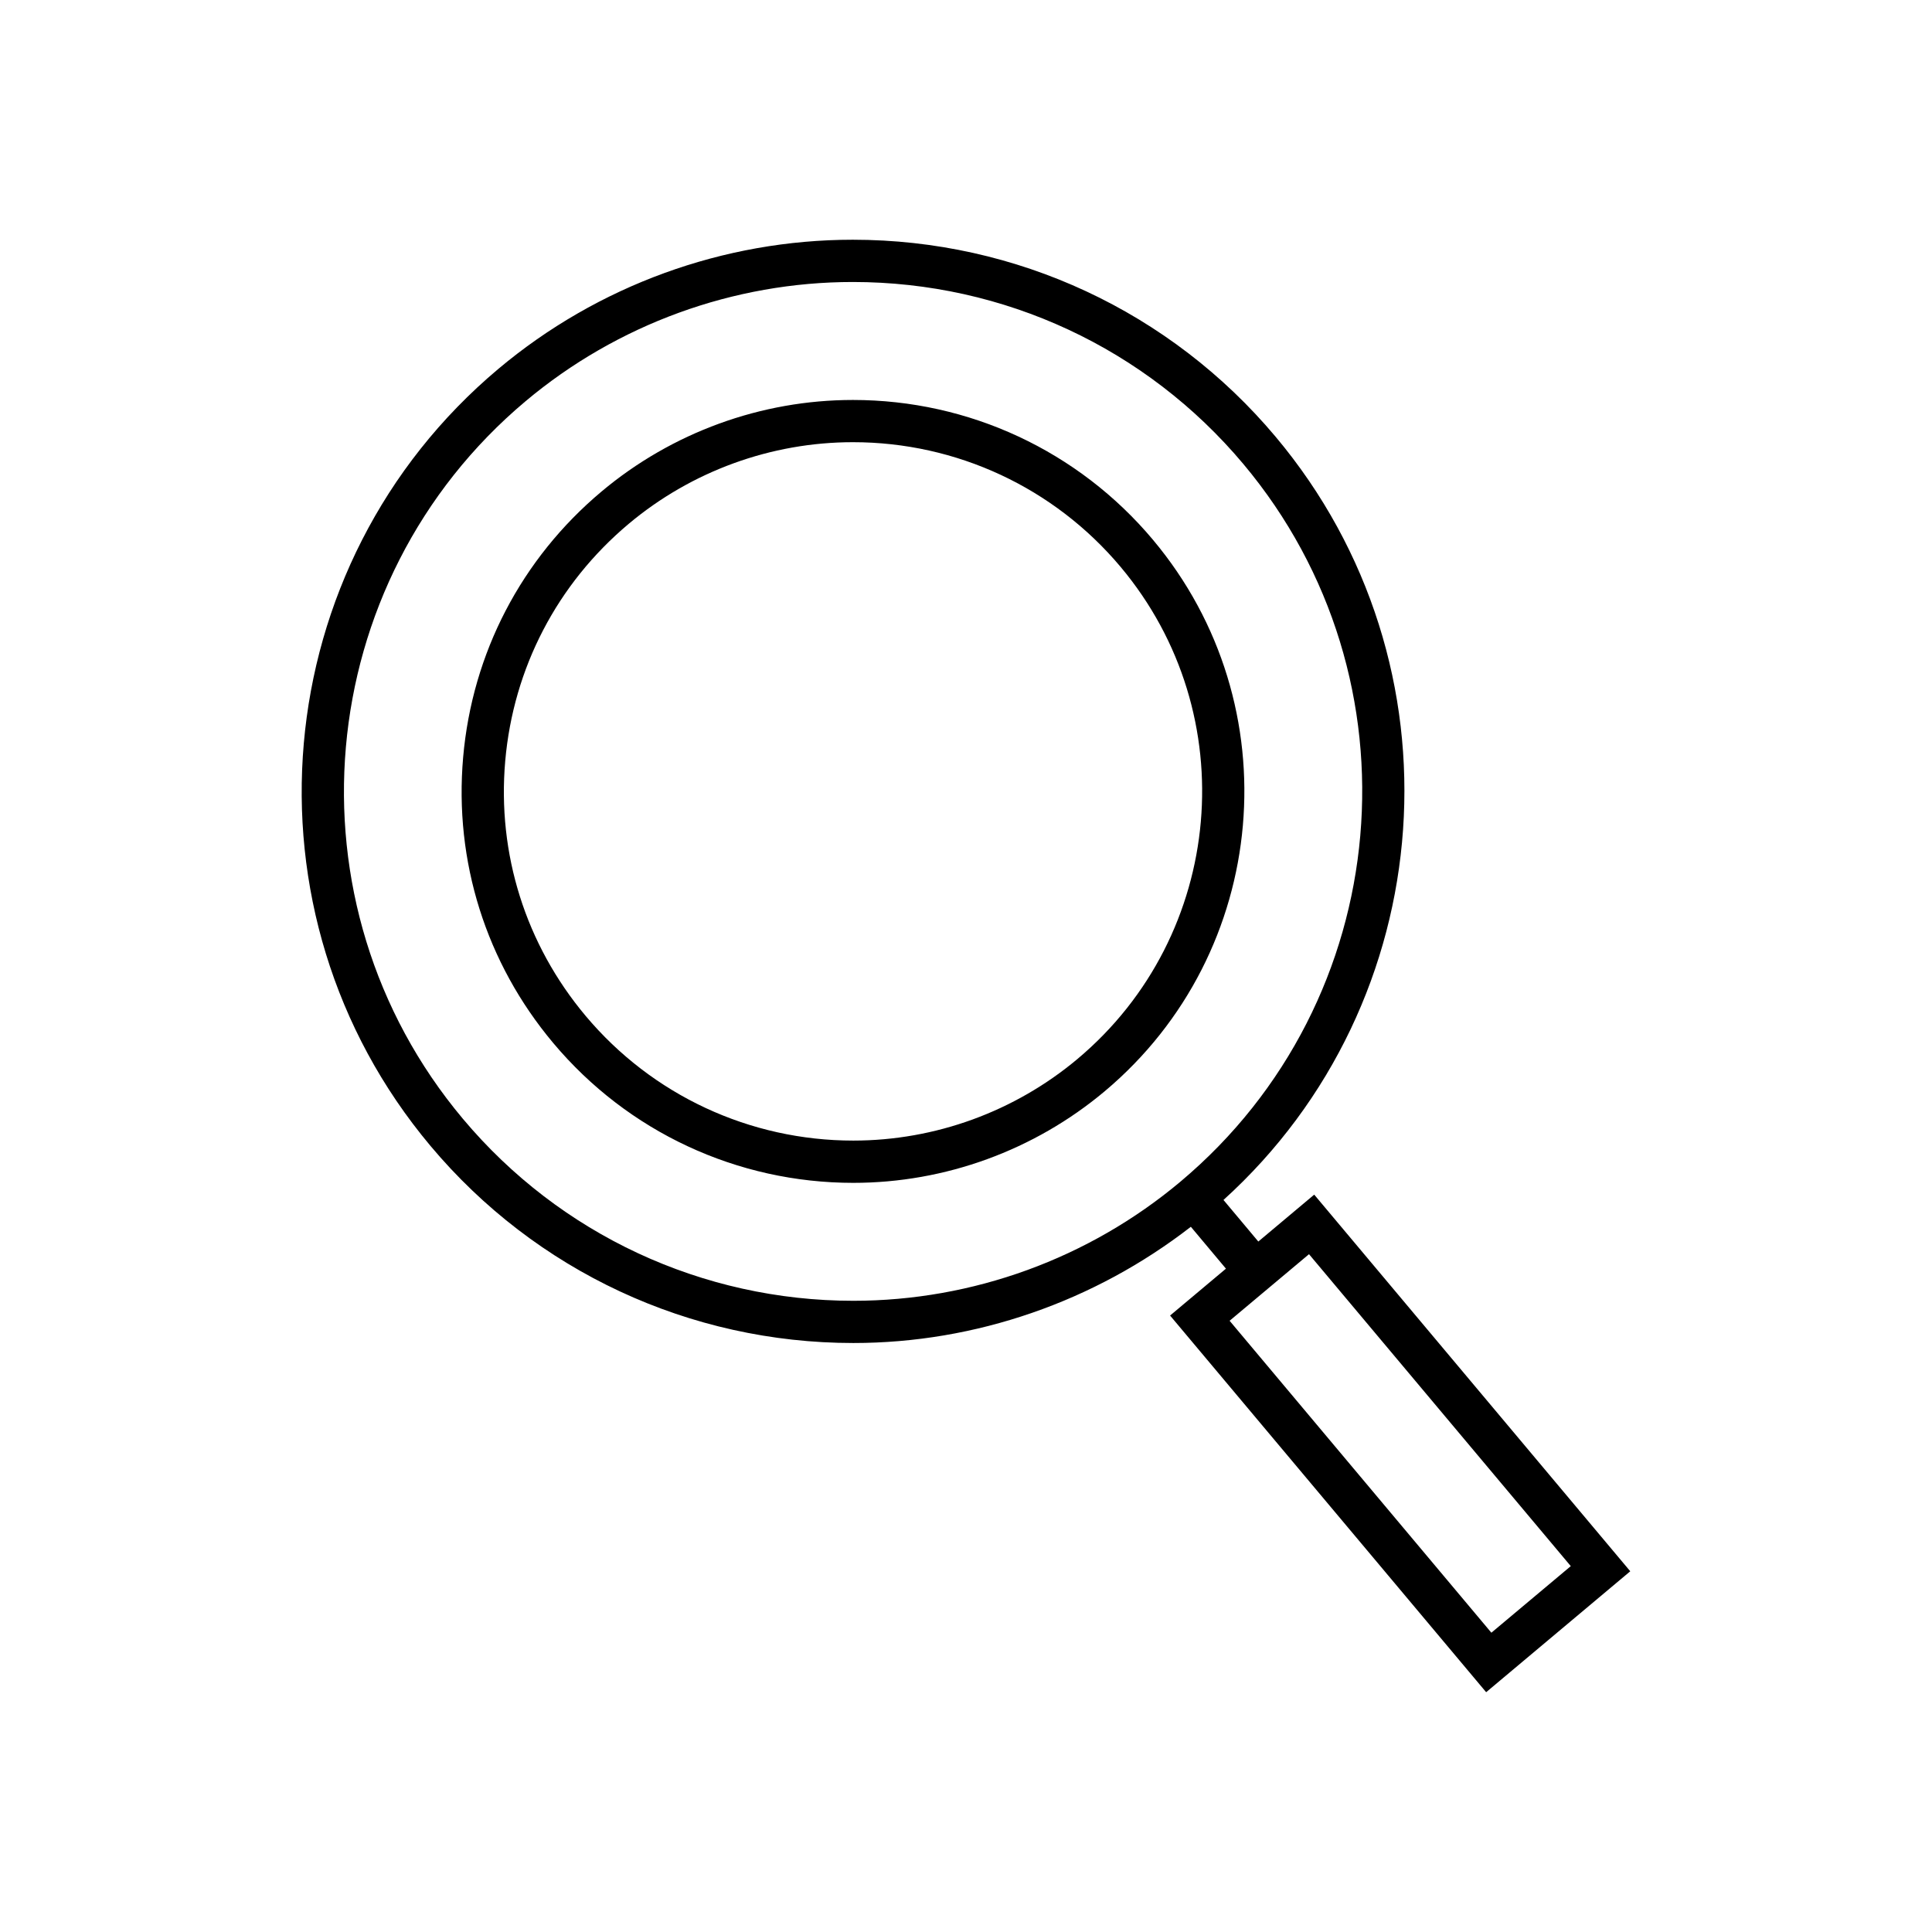
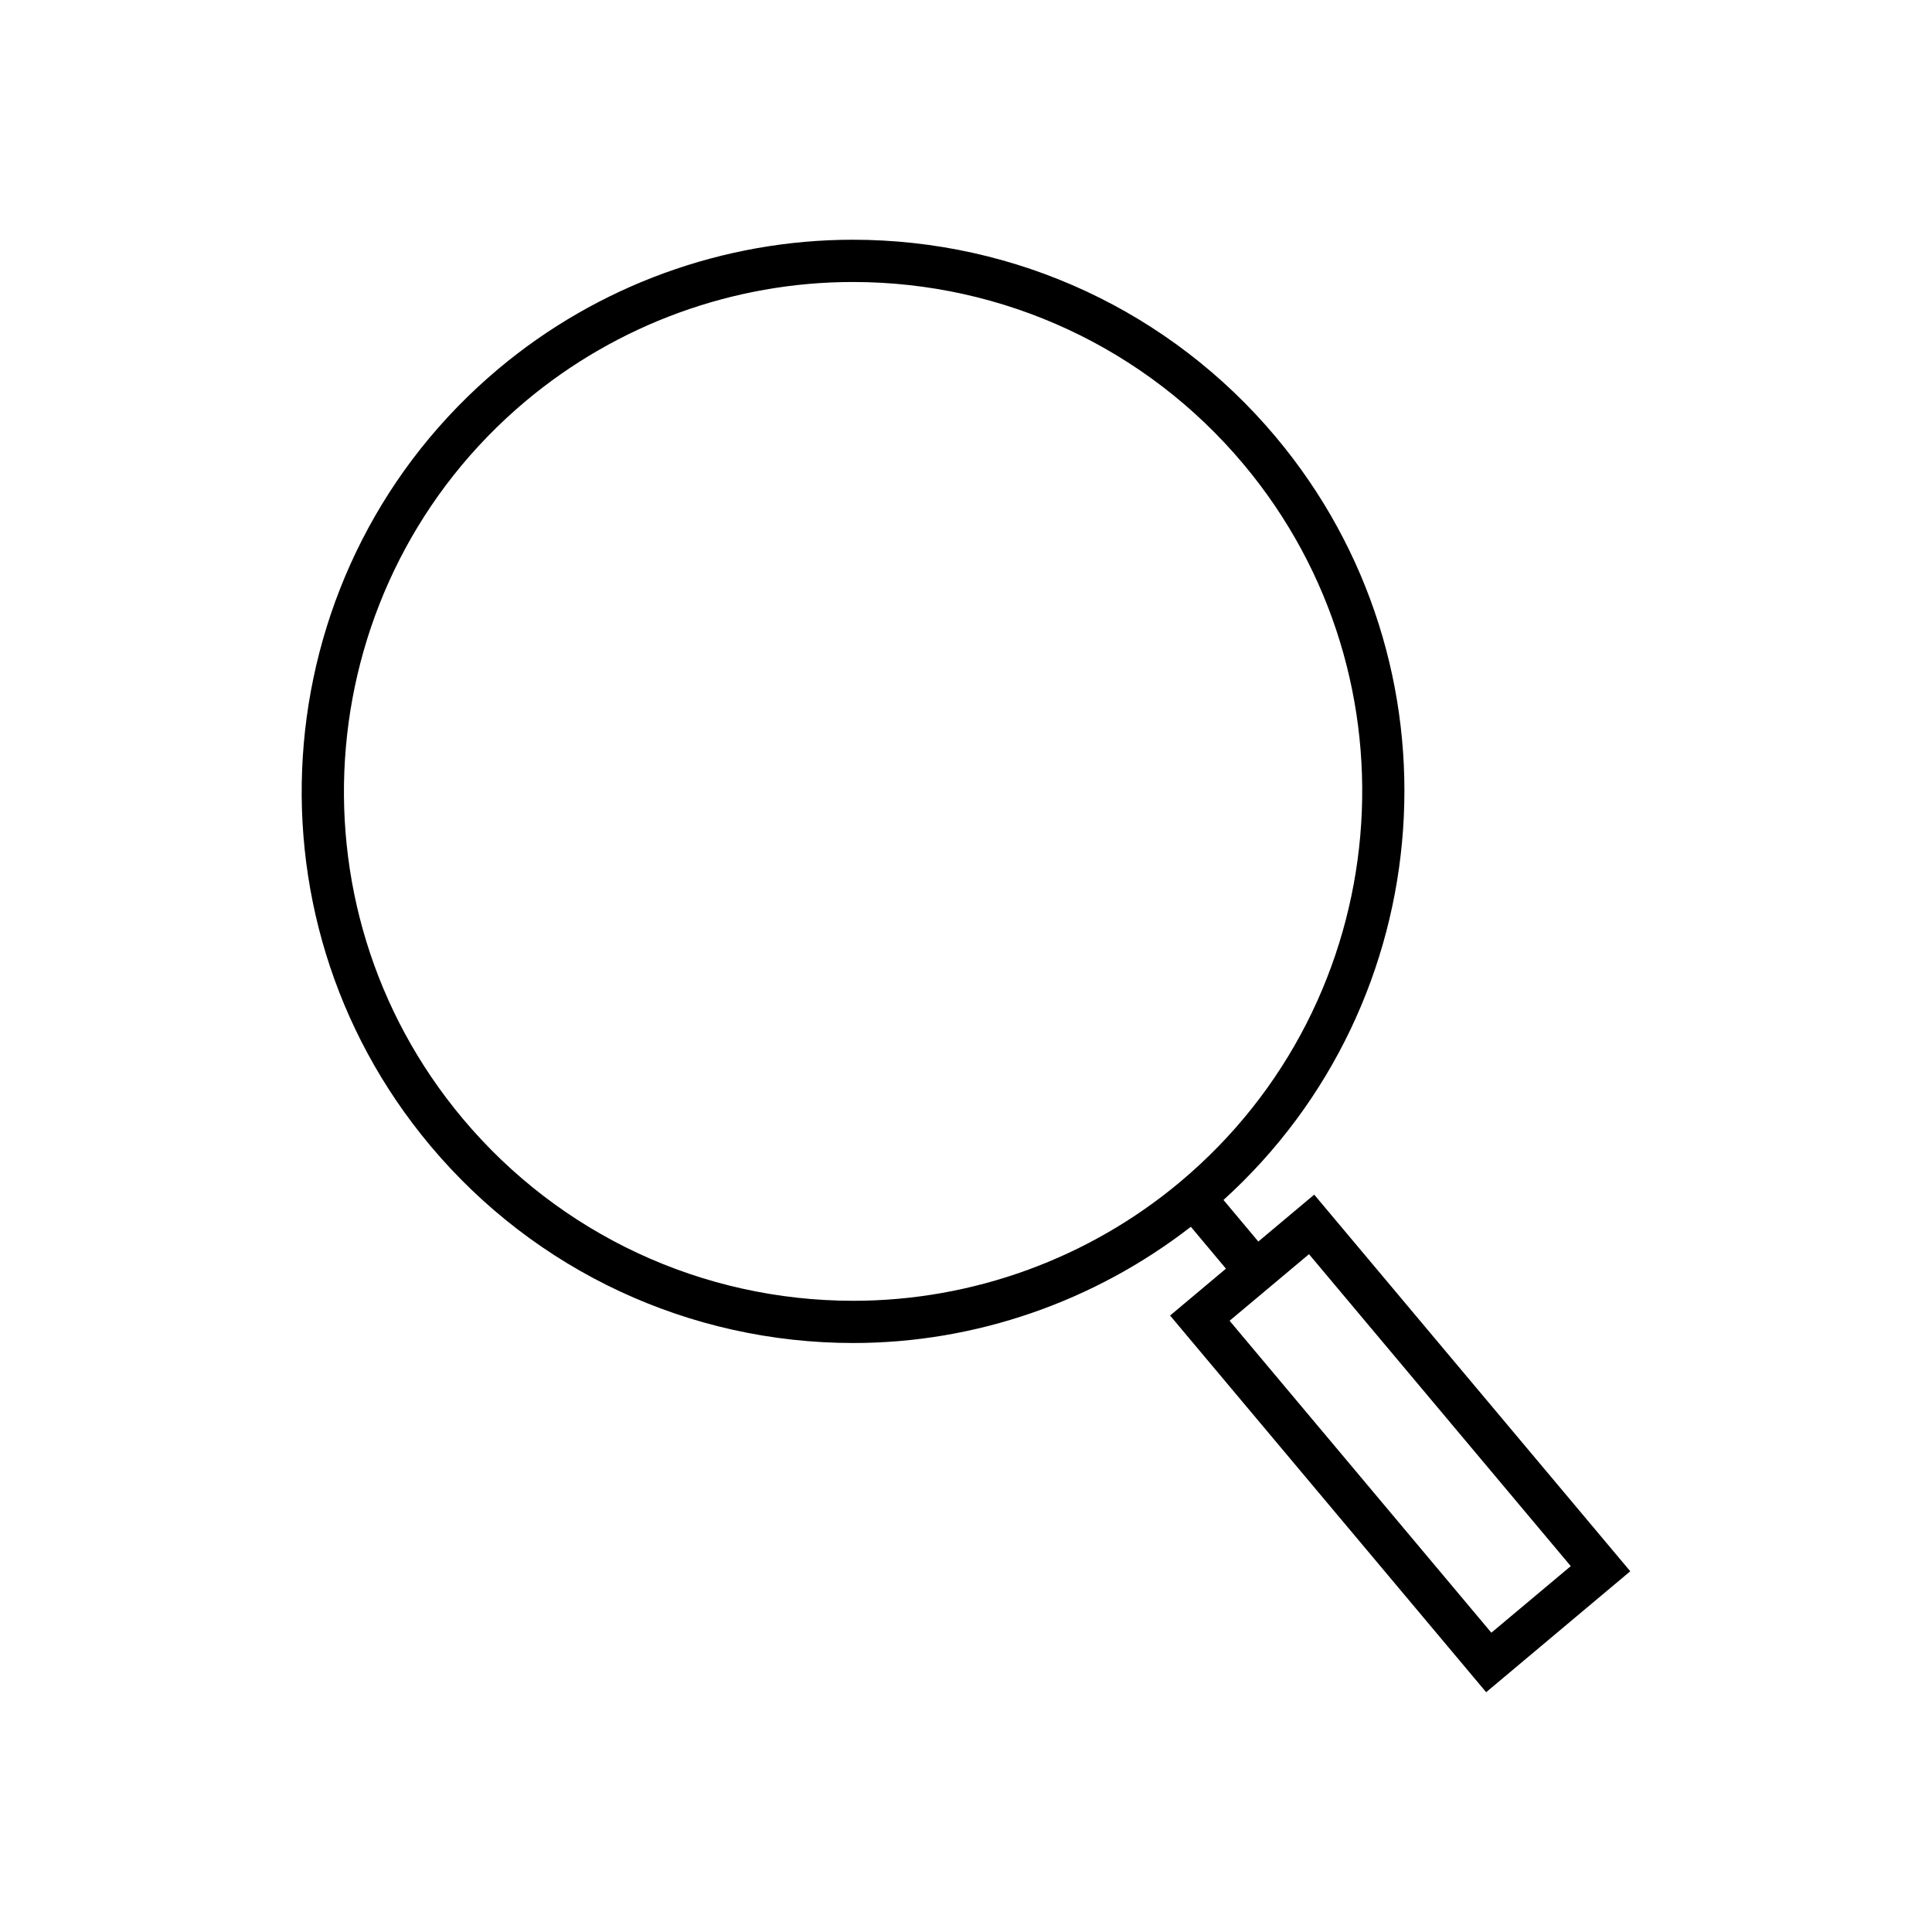
<svg xmlns="http://www.w3.org/2000/svg" fill="#000000" width="800px" height="800px" version="1.1" viewBox="144 144 512 512">
  <g>
-     <path d="m449.55 287.05c-19.766-23.551-48.746-37.055-79.516-37.055-24.316 0-47.98 8.617-66.633 24.273-21.227 17.809-34.25 42.816-36.664 70.422s6.066 54.504 23.879 75.723c19.758 23.551 48.742 37.055 79.516 37.055 24.312 0 47.977-8.617 66.629-24.273 43.816-36.77 49.551-102.32 12.789-146.14zm-19.984 137.57c-16.641 13.961-37.75 21.648-59.434 21.648-27.457 0-53.312-12.047-70.938-33.051-15.891-18.938-23.457-42.926-21.305-67.559 2.156-24.621 13.77-46.926 32.707-62.824 16.641-13.961 37.75-21.648 59.438-21.648 27.449 0 53.309 12.047 70.938 33.051 32.797 39.09 27.68 97.582-11.406 130.38z" />
-     <path d="m492.28 460.59-14.812 12.43-9.234-11.02c57.871-52.414 64.434-141.94 13.824-202.25-27.852-33.184-68.695-52.219-112.06-52.219-34.262 0-67.605 12.148-93.895 34.199-61.746 51.812-69.828 144.21-18.016 205.95 27.848 33.195 68.691 52.23 112.06 52.23 32.391 0 63.883-10.977 89.441-30.801l9.301 11.098-14.805 12.422 83.762 99.82 38.191-32.047zm-35.434-3.453c-24.273 20.367-55.059 31.586-86.695 31.586-40.051 0-77.766-17.582-103.48-48.227-47.844-57.016-40.383-142.33 16.633-190.19 24.273-20.359 55.066-31.574 86.699-31.574 40.051 0 77.766 17.57 103.48 48.215 47.844 57.02 40.379 142.34-16.641 190.19zm13.012 36.879 21.043-17.645 69.371 82.668-21.043 17.645z" />
+     <path d="m492.28 460.59-14.812 12.43-9.234-11.02c57.871-52.414 64.434-141.94 13.824-202.25-27.852-33.184-68.695-52.219-112.06-52.219-34.262 0-67.605 12.148-93.895 34.199-61.746 51.812-69.828 144.21-18.016 205.95 27.848 33.195 68.691 52.23 112.06 52.23 32.391 0 63.883-10.977 89.441-30.801l9.301 11.098-14.805 12.422 83.762 99.82 38.191-32.047zm-35.434-3.453c-24.273 20.367-55.059 31.586-86.695 31.586-40.051 0-77.766-17.582-103.48-48.227-47.844-57.016-40.383-142.33 16.633-190.19 24.273-20.359 55.066-31.574 86.699-31.574 40.051 0 77.766 17.57 103.48 48.215 47.844 57.02 40.379 142.34-16.641 190.19m13.012 36.879 21.043-17.645 69.371 82.668-21.043 17.645z" />
  </g>
</svg>